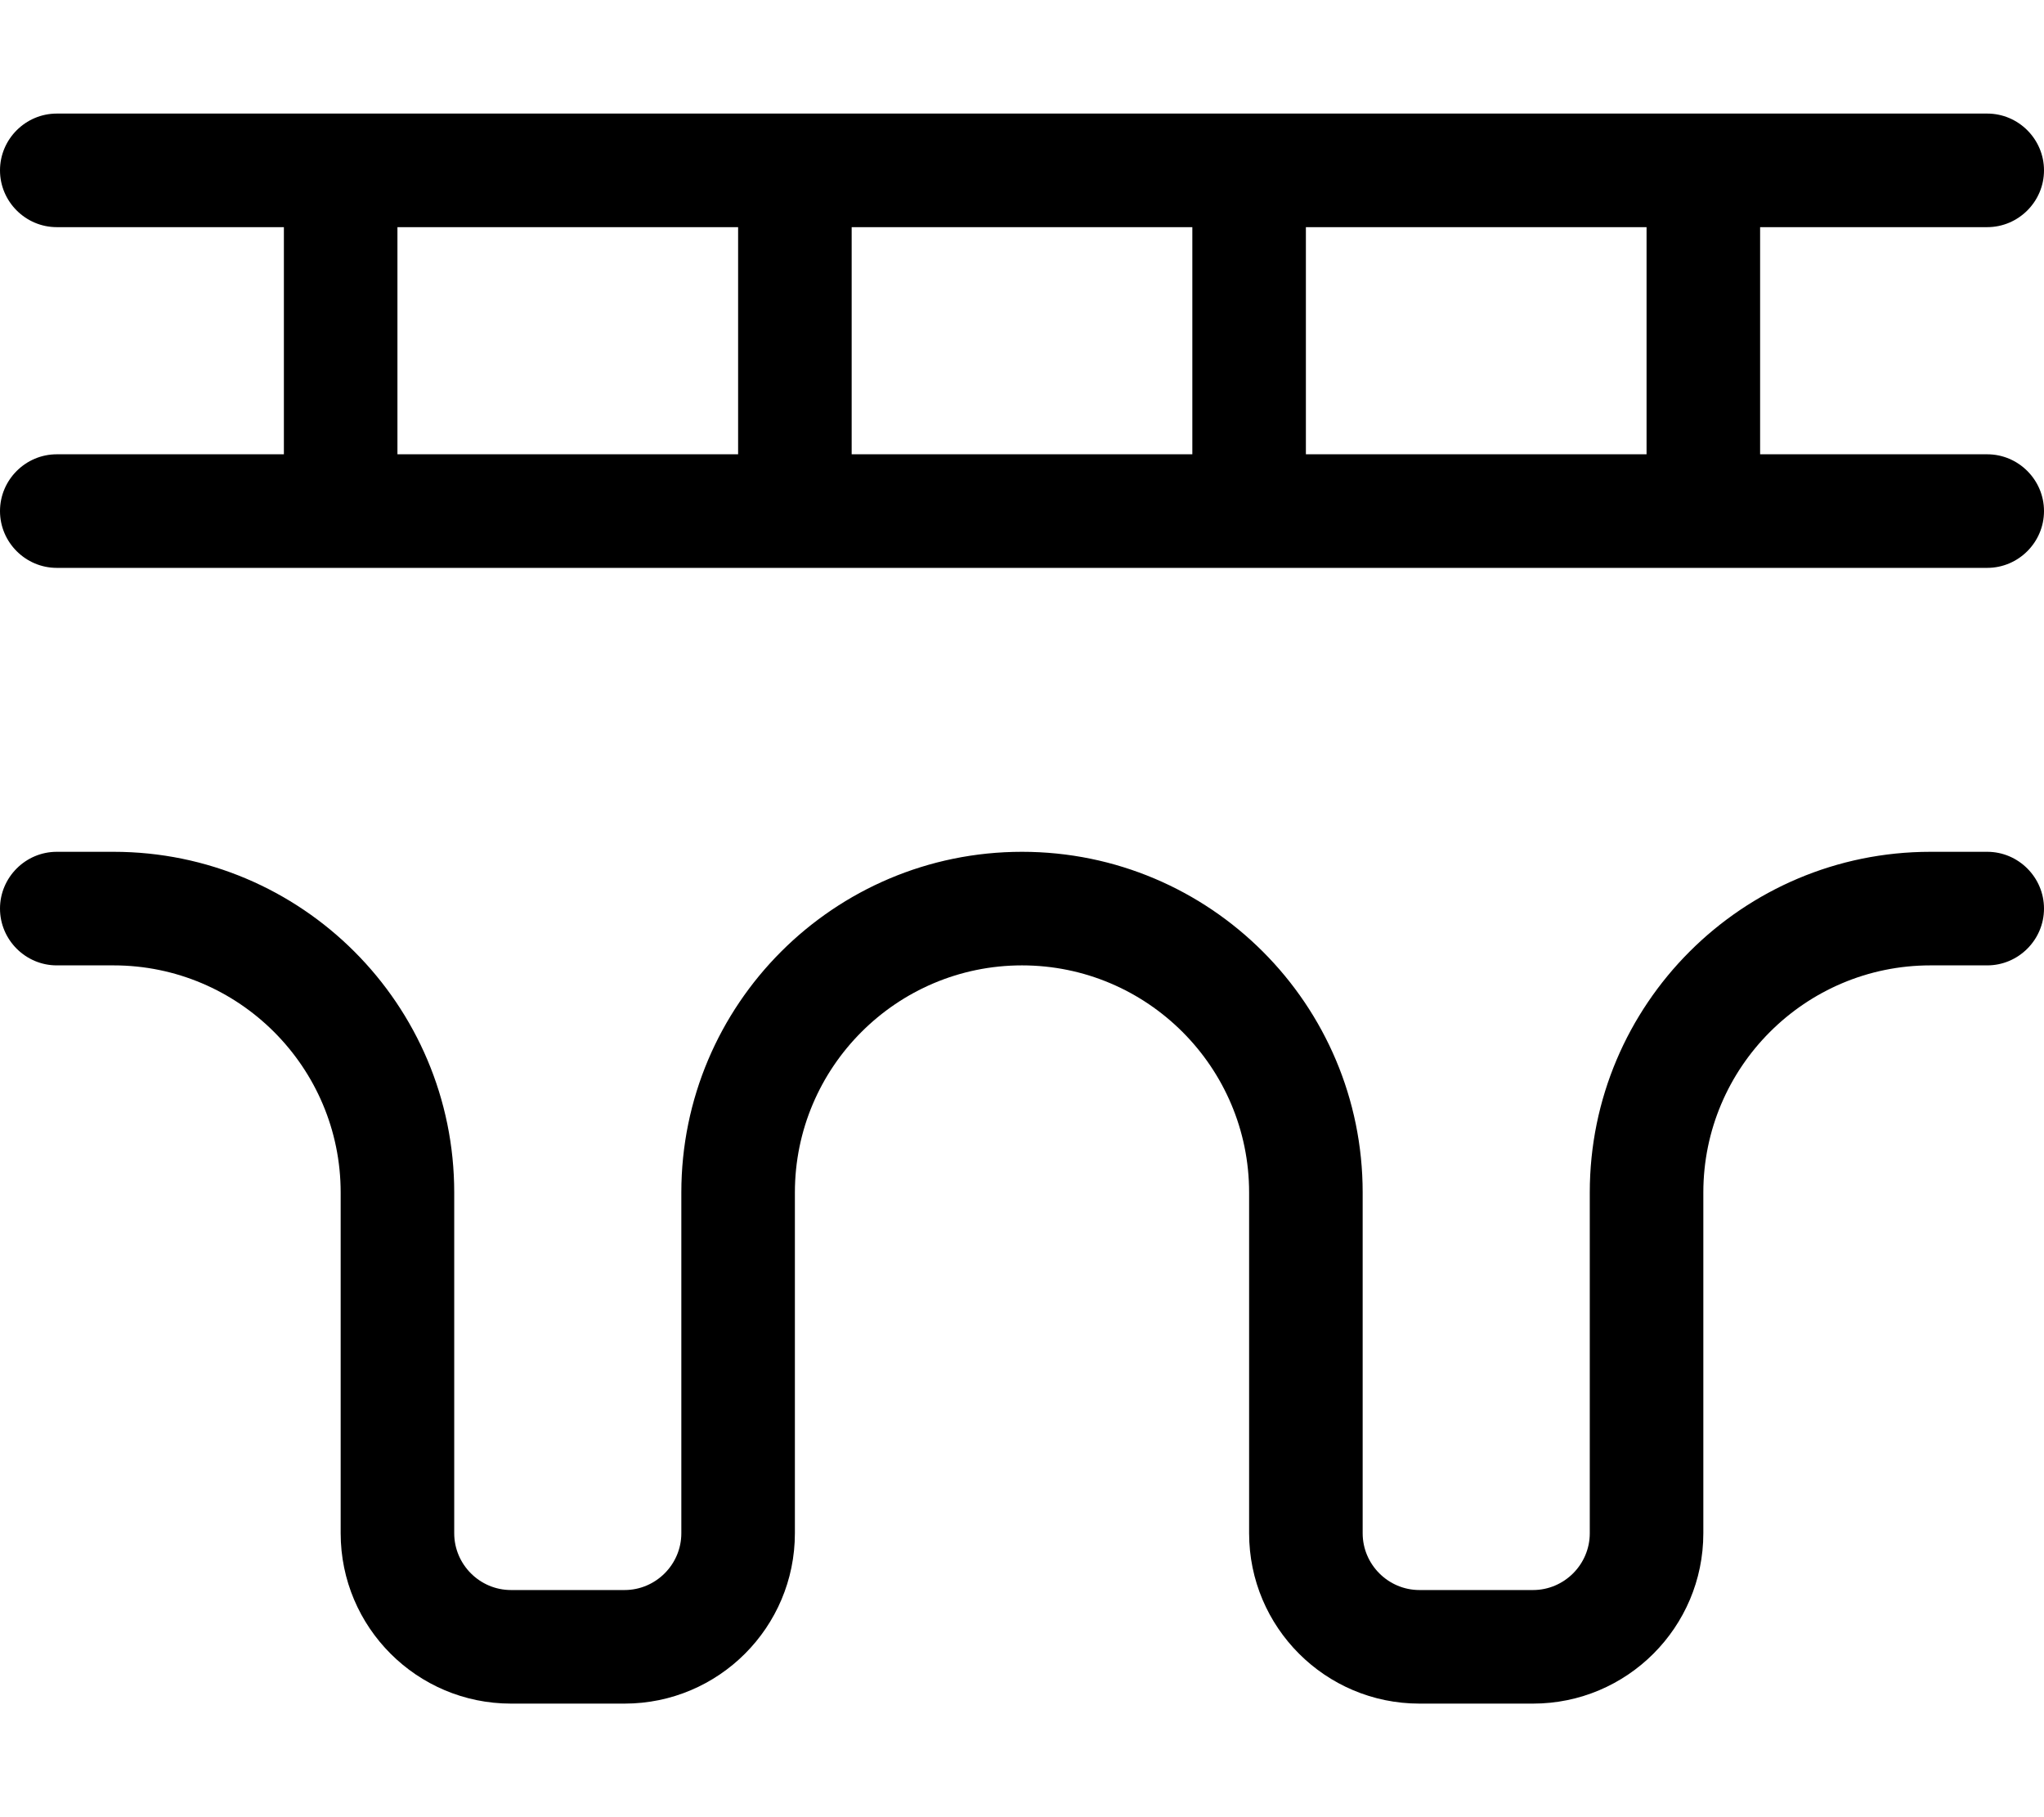
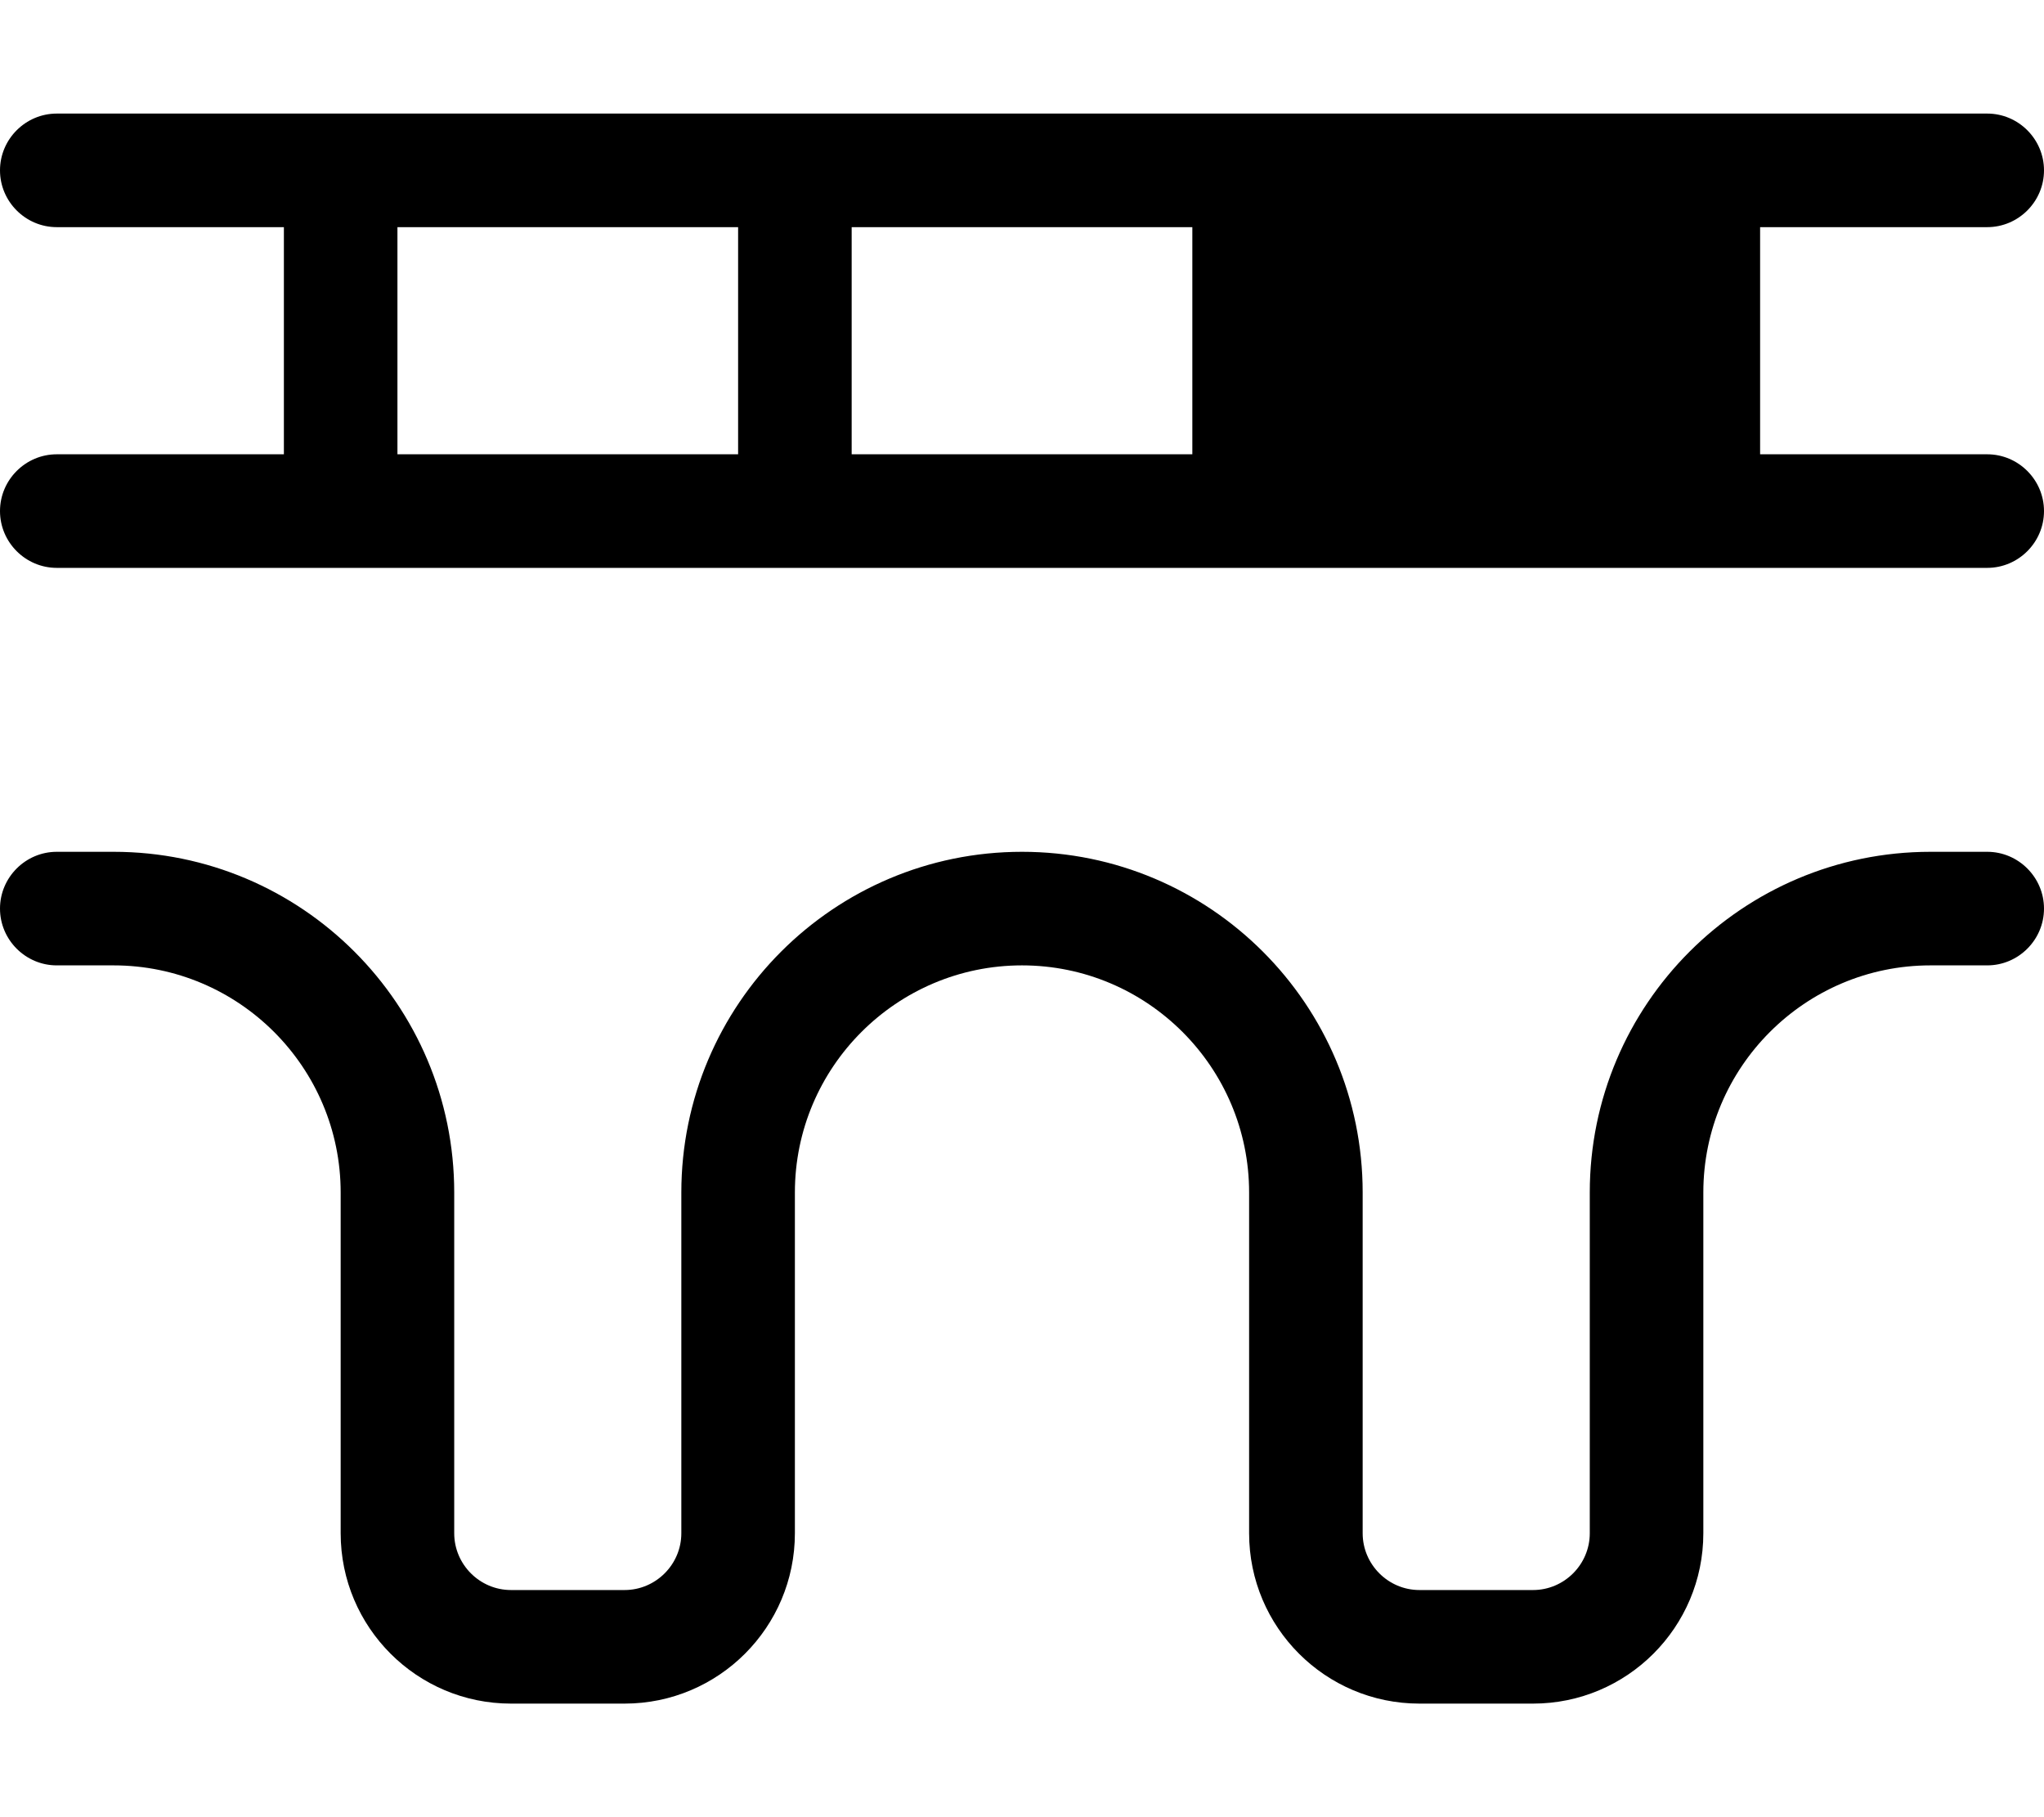
<svg xmlns="http://www.w3.org/2000/svg" viewBox="0 0 576 512">
-   <path d="M16 32C7.2 32 0 39.2 0 48s7.2 16 16 16H80v64H16c-8.8 0-16 7.2-16 16s7.2 16 16 16H96 224 352 480h80c8.8 0 16-7.2 16-16s-7.2-16-16-16H496V64h64c8.8 0 16-7.2 16-16s-7.2-16-16-16H480 352 224 96 16zM464 64v64H368V64h96zM336 64v64H240V64h96zM208 64v64H112V64h96zM16 240c-8.8 0-16 7.2-16 16s7.2 16 16 16H32c35.3 0 64 28.7 64 64v96c0 26.5 21.5 48 48 48h32c26.5 0 48-21.5 48-48V336c0-35.3 28.7-64 64-64s64 28.7 64 64v96c0 26.5 21.5 48 48 48h32c26.5 0 48-21.5 48-48V336c0-35.3 28.7-64 64-64h16c8.8 0 16-7.2 16-16s-7.2-16-16-16H544c-53 0-96 43-96 96v96c0 8.8-7.2 16-16 16H400c-8.8 0-16-7.2-16-16V336c0-53-43-96-96-96s-96 43-96 96v96c0 8.8-7.2 16-16 16H144c-8.8 0-16-7.2-16-16V336c0-53-43-96-96-96H16z" />
+   <path d="M16 32C7.2 32 0 39.2 0 48s7.2 16 16 16H80v64H16c-8.8 0-16 7.2-16 16s7.2 16 16 16H96 224 352 480h80c8.8 0 16-7.2 16-16s-7.2-16-16-16H496V64h64c8.8 0 16-7.2 16-16s-7.2-16-16-16H480 352 224 96 16zM464 64H368V64h96zM336 64v64H240V64h96zM208 64v64H112V64h96zM16 240c-8.8 0-16 7.2-16 16s7.2 16 16 16H32c35.3 0 64 28.7 64 64v96c0 26.5 21.5 48 48 48h32c26.5 0 48-21.5 48-48V336c0-35.3 28.7-64 64-64s64 28.7 64 64v96c0 26.5 21.5 48 48 48h32c26.5 0 48-21.5 48-48V336c0-35.3 28.7-64 64-64h16c8.8 0 16-7.2 16-16s-7.2-16-16-16H544c-53 0-96 43-96 96v96c0 8.8-7.2 16-16 16H400c-8.8 0-16-7.2-16-16V336c0-53-43-96-96-96s-96 43-96 96v96c0 8.8-7.2 16-16 16H144c-8.8 0-16-7.2-16-16V336c0-53-43-96-96-96H16z" />
</svg>